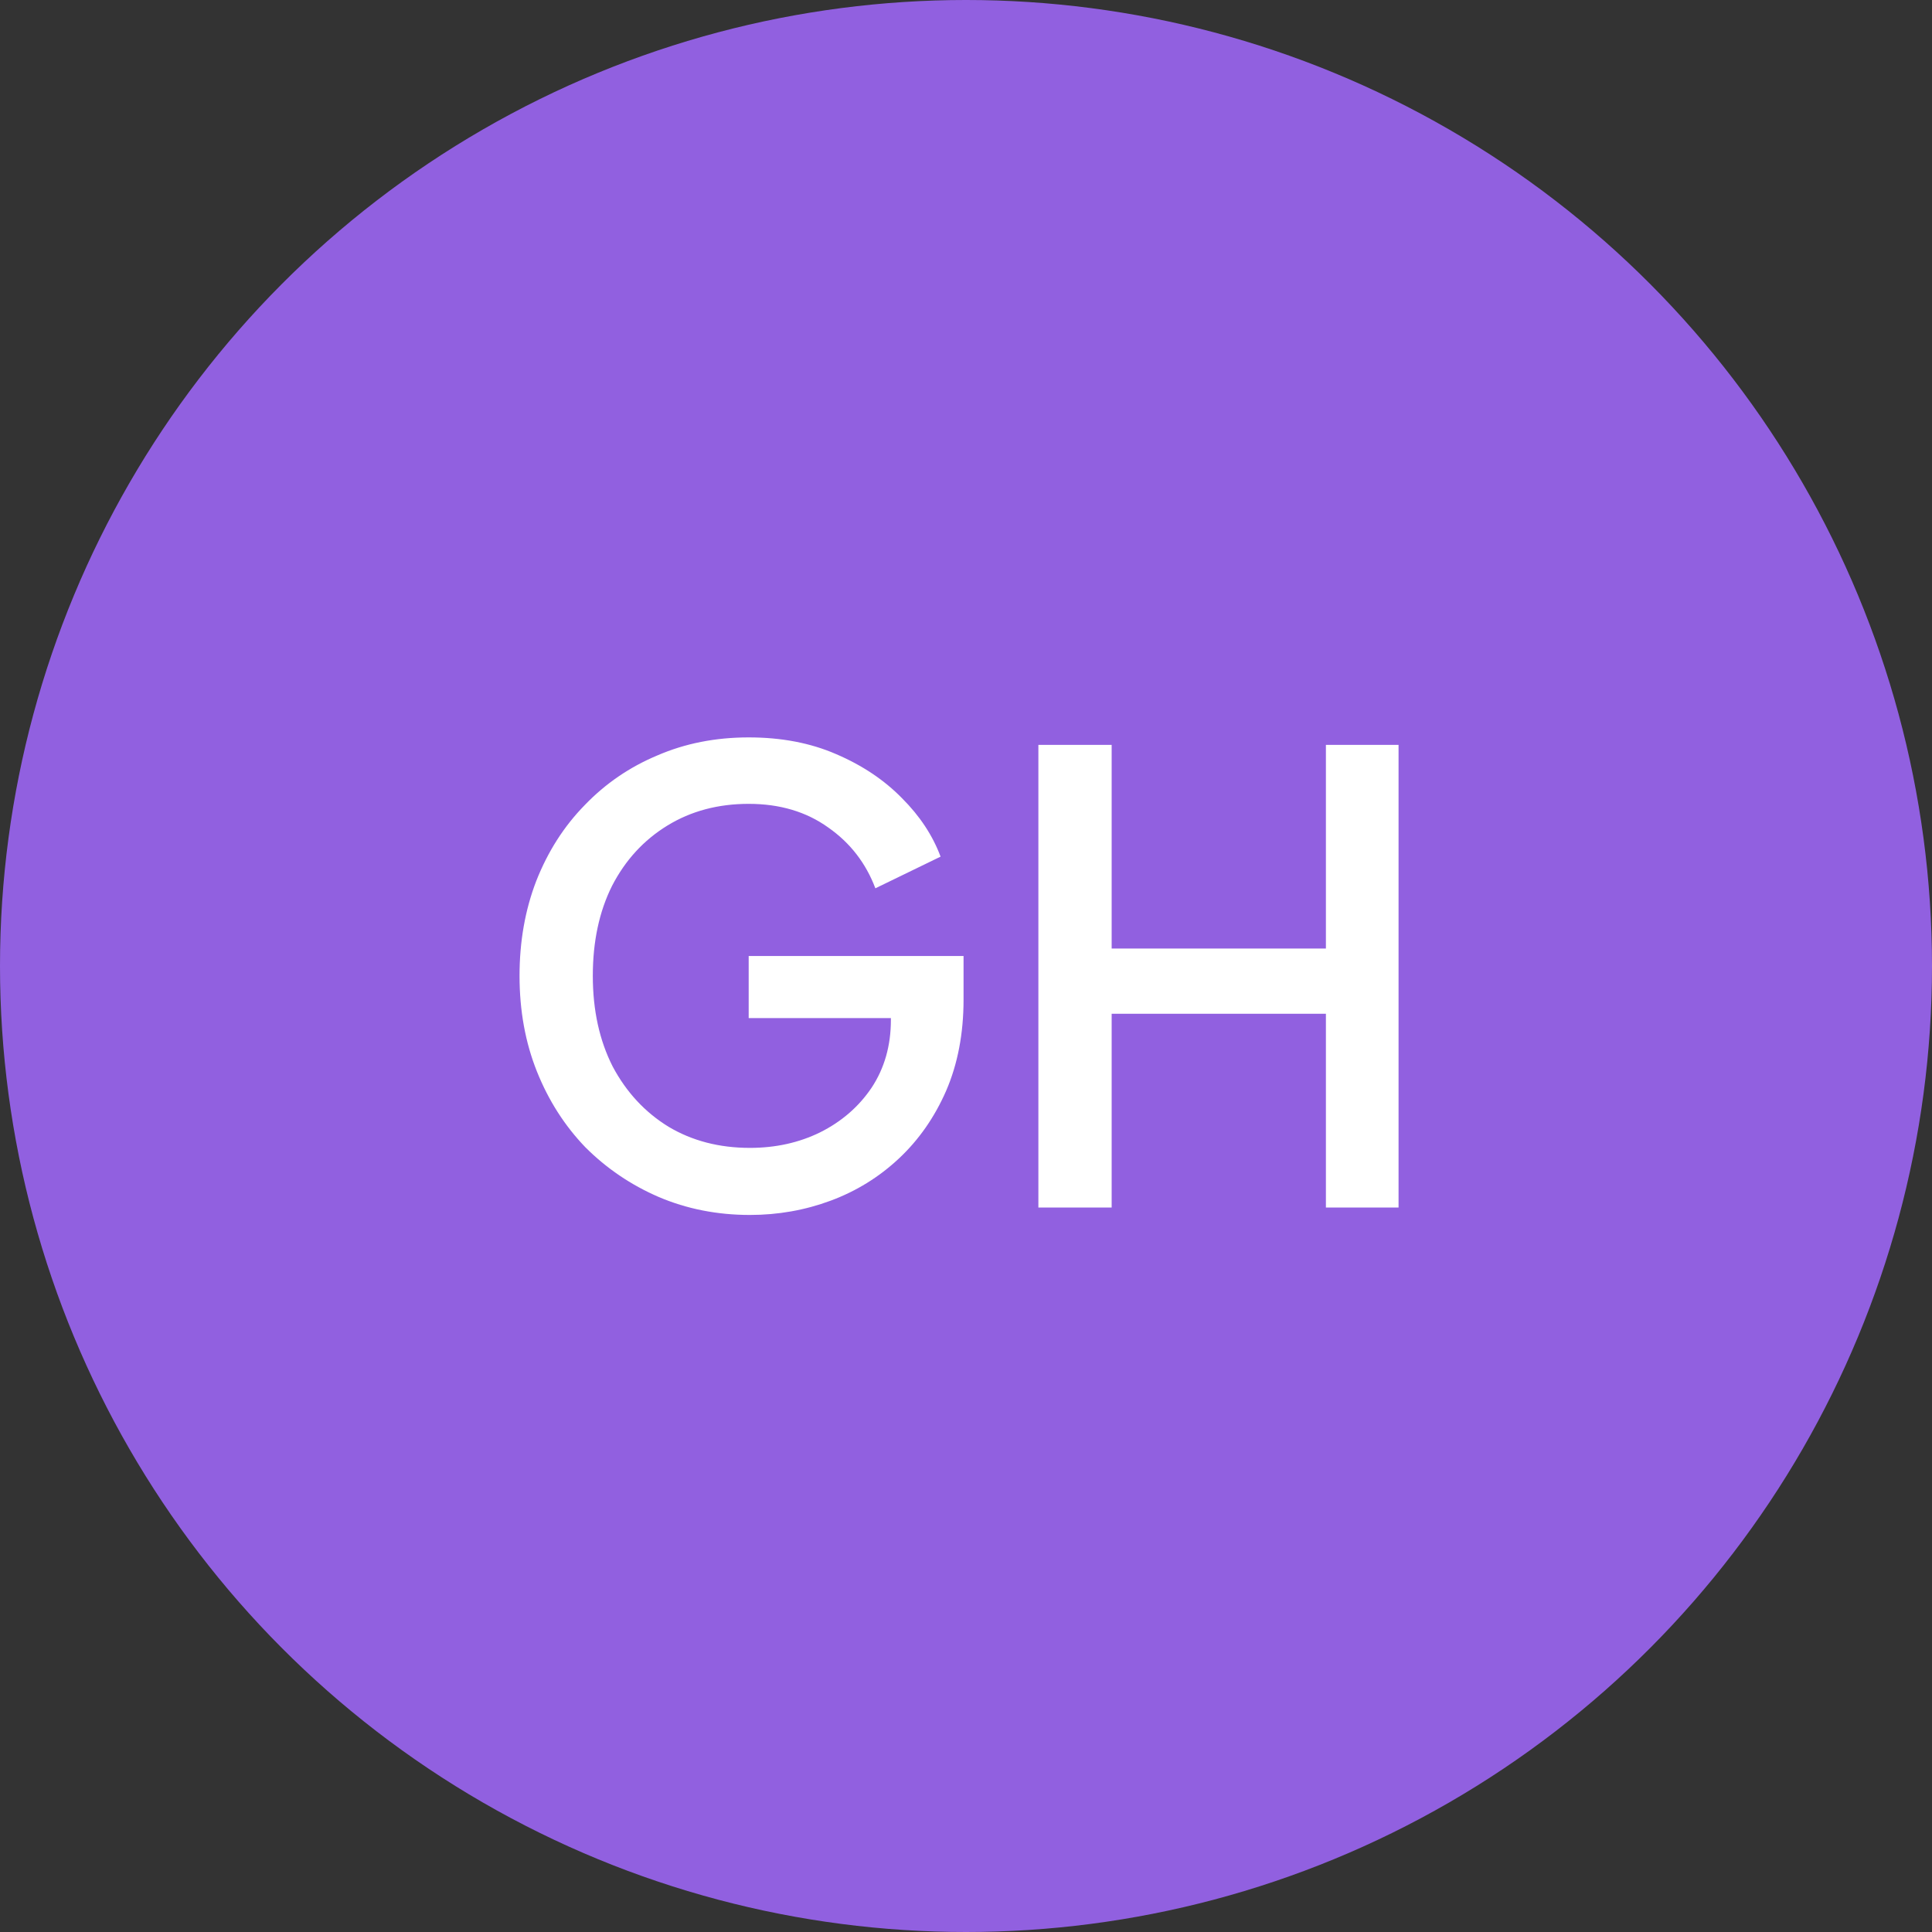
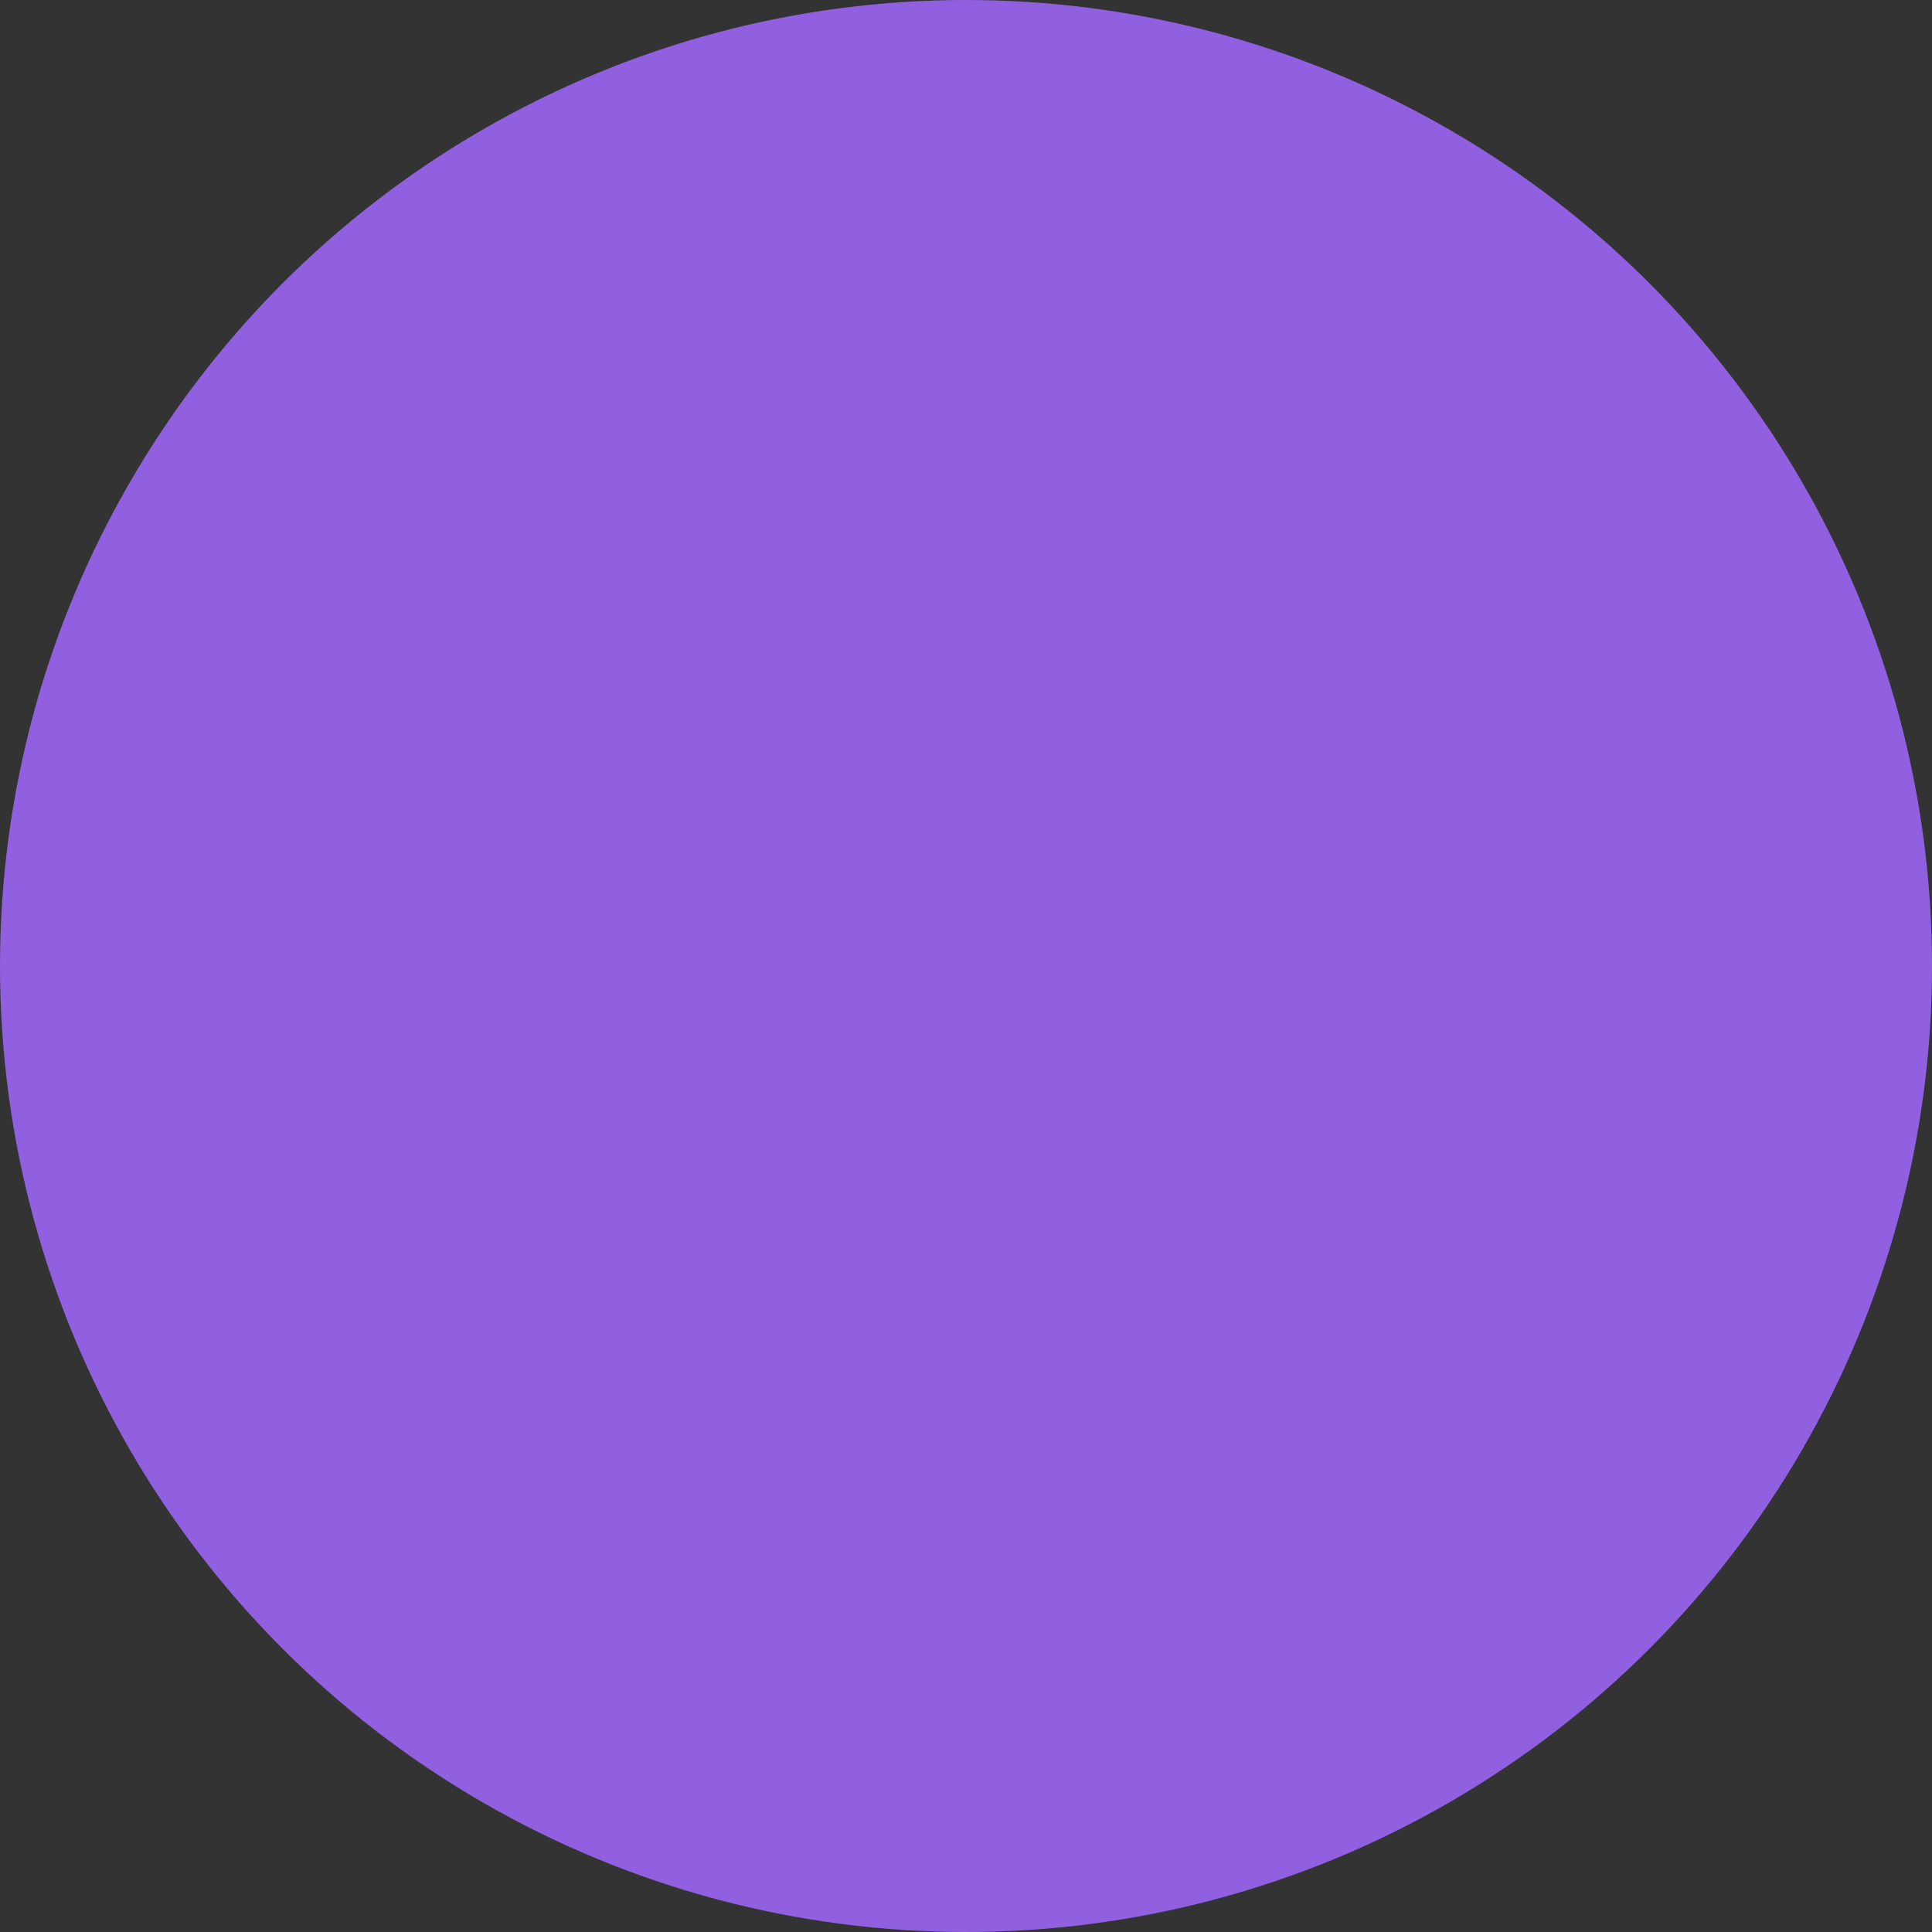
<svg xmlns="http://www.w3.org/2000/svg" width="56" height="56" viewBox="0 0 56 56" fill="none">
  <rect x="0" y="0" width="56" height="56" fill="#333333" stroke="none" />
  <circle cx="28" cy="28" r="28" fill="#9160E0" />
-   <path d="M21.737 35.216C20.789 35.216 19.907 35.042 19.091 34.694C18.287 34.346 17.579 33.866 16.967 33.254C16.367 32.63 15.899 31.898 15.563 31.058C15.227 30.218 15.059 29.294 15.059 28.286C15.059 27.29 15.221 26.372 15.545 25.532C15.881 24.68 16.349 23.948 16.949 23.336C17.549 22.712 18.251 22.232 19.055 21.896C19.859 21.548 20.741 21.374 21.701 21.374C22.649 21.374 23.495 21.536 24.239 21.86C24.995 22.184 25.631 22.61 26.147 23.138C26.663 23.654 27.035 24.218 27.263 24.83L25.373 25.748C25.097 25.016 24.641 24.428 24.005 23.984C23.369 23.528 22.601 23.3 21.701 23.3C20.813 23.3 20.027 23.51 19.343 23.93C18.659 24.35 18.125 24.932 17.741 25.676C17.369 26.42 17.183 27.29 17.183 28.286C17.183 29.282 17.375 30.158 17.759 30.914C18.155 31.658 18.695 32.24 19.379 32.66C20.063 33.068 20.849 33.272 21.737 33.272C22.481 33.272 23.159 33.122 23.771 32.822C24.395 32.51 24.893 32.078 25.265 31.526C25.637 30.962 25.823 30.308 25.823 29.564V28.646L26.777 29.51H21.701V27.71H27.929V28.97C27.929 29.954 27.761 30.836 27.425 31.616C27.089 32.384 26.633 33.038 26.057 33.578C25.481 34.118 24.821 34.526 24.077 34.802C23.333 35.078 22.553 35.216 21.737 35.216ZM30.098 35V21.59H32.222V27.494H38.432V21.59H40.538V35H38.432V29.384H32.222V35H30.098Z" fill="white" />
</svg>